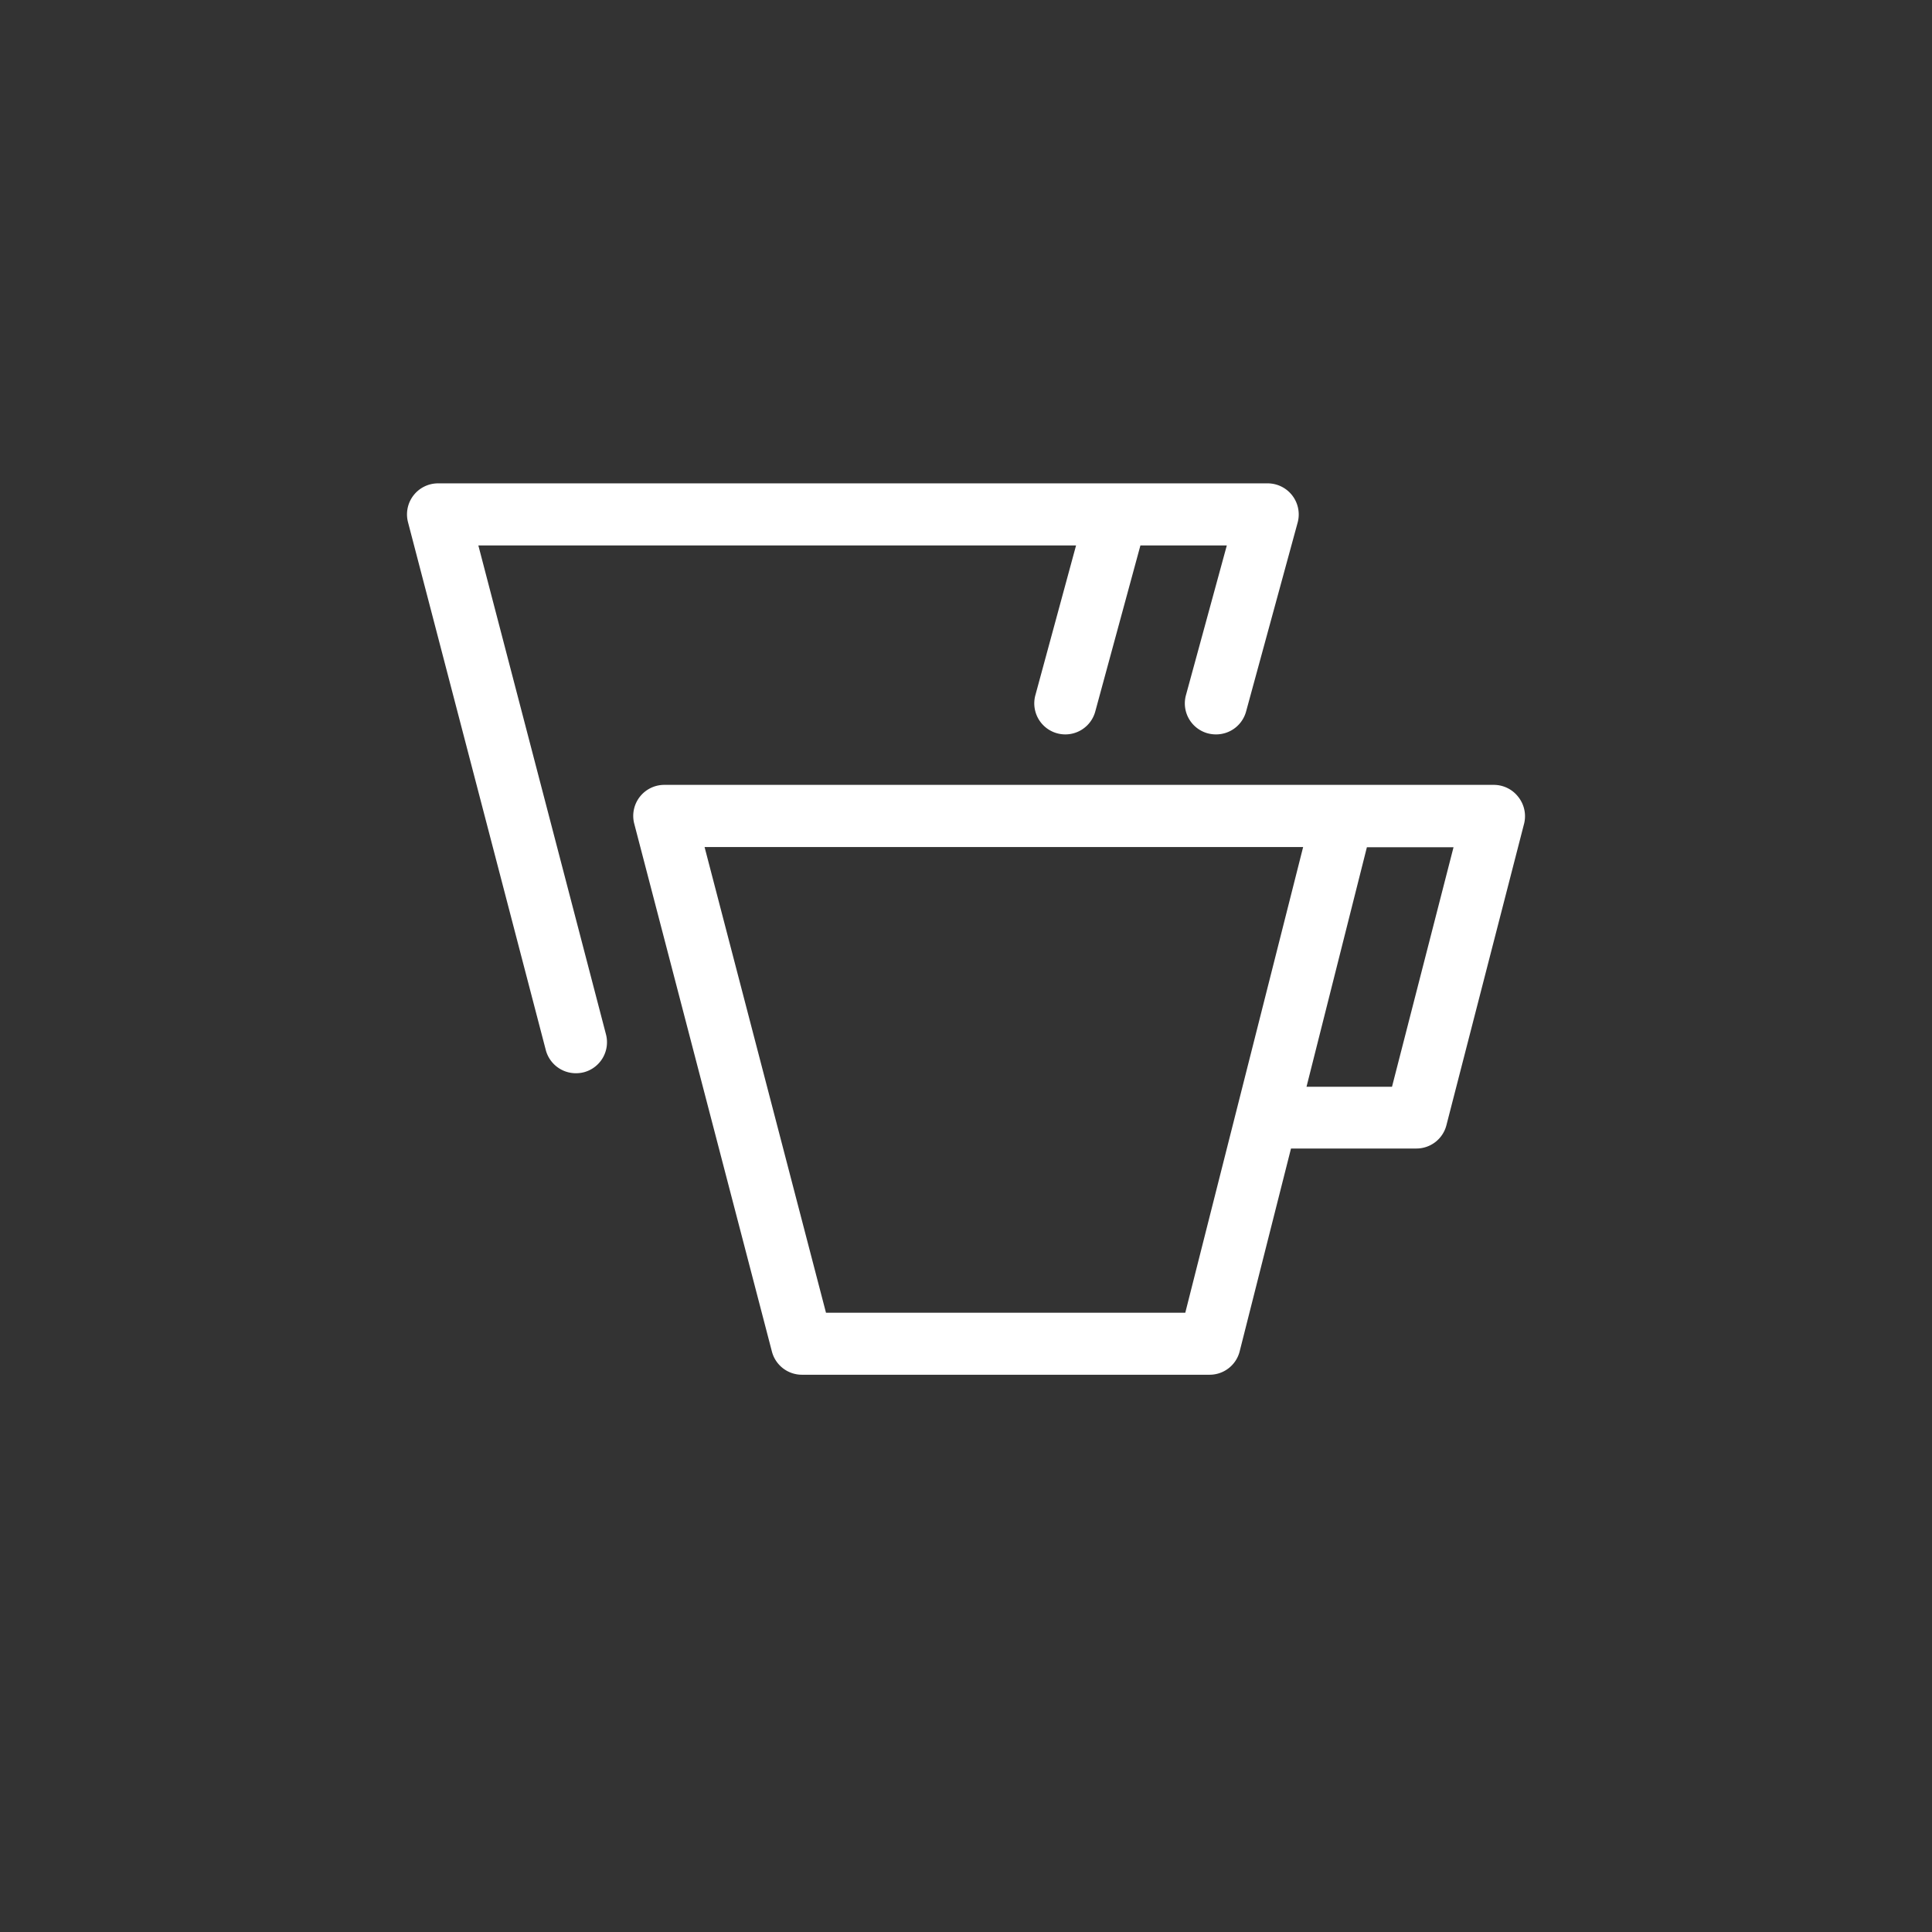
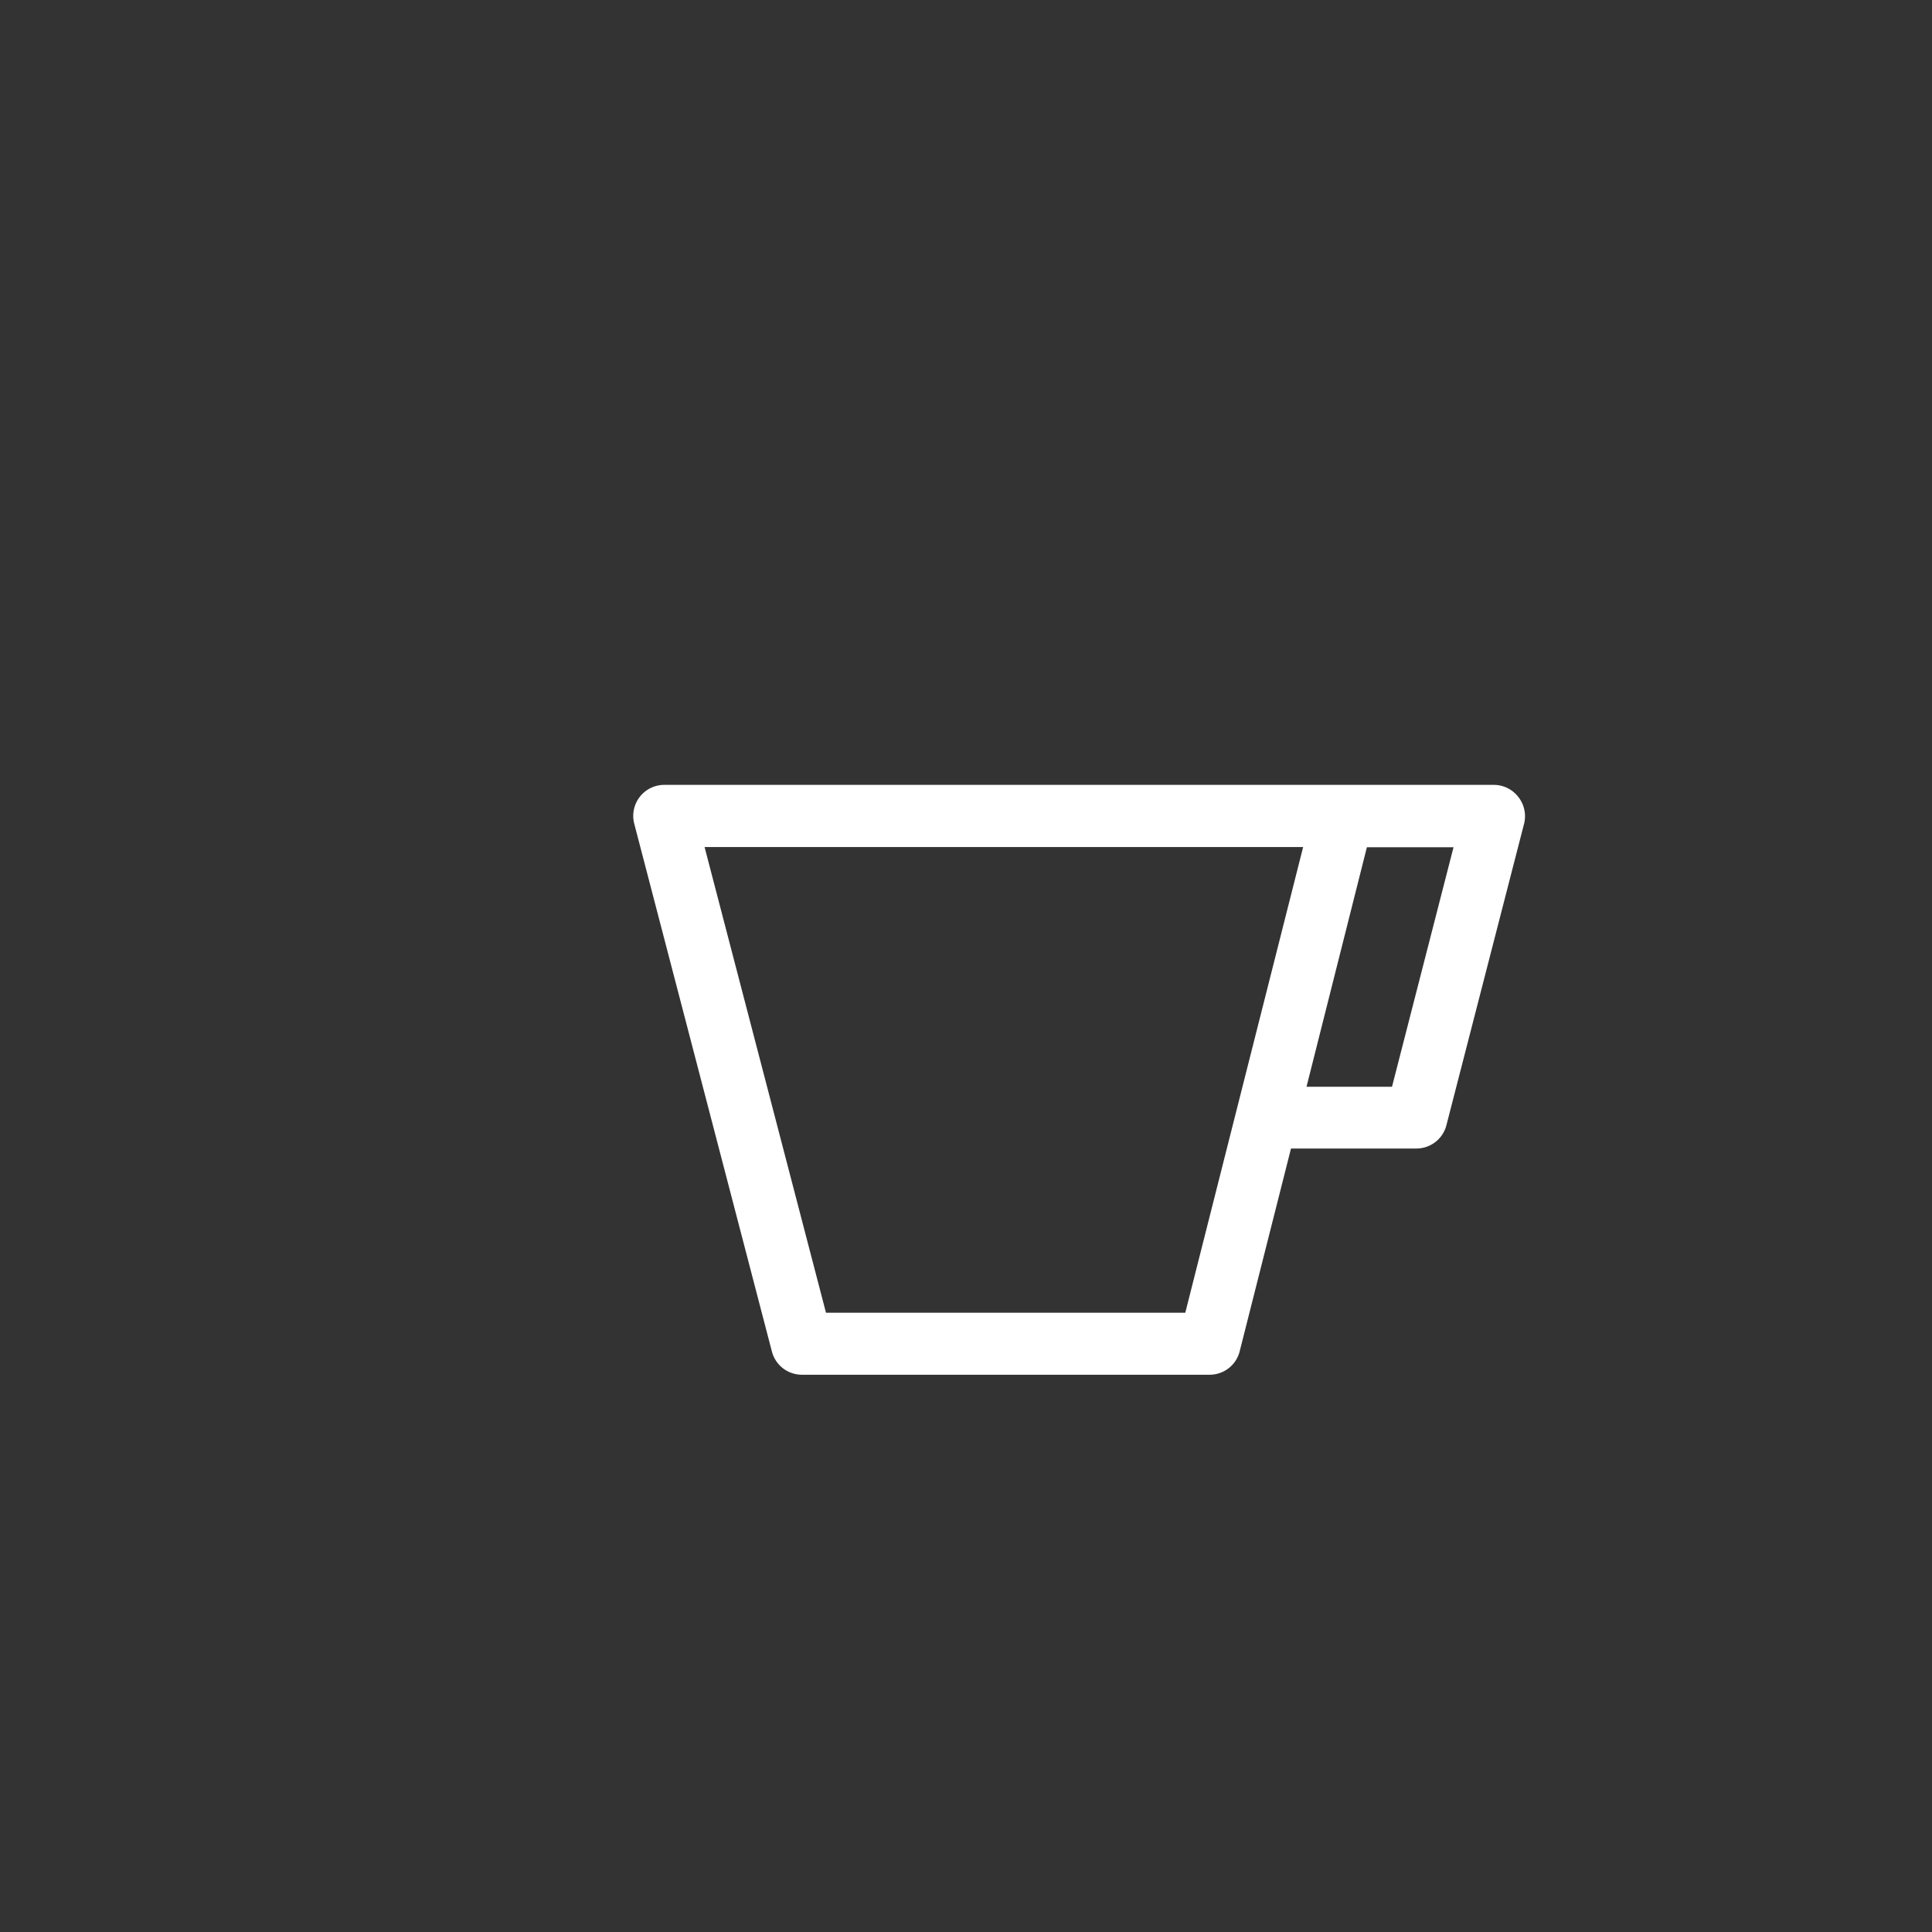
<svg xmlns="http://www.w3.org/2000/svg" id="katman_1" data-name="katman 1" viewBox="0 0 320 320">
  <rect x="0" y="0" width="320" height="320" fill="#333333" stroke="none" />
  <defs>
    <style>.cls-1{fill:#fff;}</style>
  </defs>
-   <path class="cls-1" d="M251.48,132a5.12,5.12,0,0,0-4.06-2H110.05a5.14,5.14,0,0,0-5,6.43l22.8,87.42a5.14,5.14,0,0,0,5,3.85h67.48a5.13,5.13,0,0,0,5-3.88l8.5-33.59h20.74a5.13,5.13,0,0,0,5-3.85l12.88-50A5.14,5.14,0,0,0,251.48,132Zm-55.16,85.43H136.81L116.7,140.3h99.14ZM230.56,180H216.4l10-39.67h14.35Z" />
-   <path class="cls-1" d="M79.23,90.34h99l-6.74,24.81a5.14,5.14,0,0,0,9.92,2.7l7.48-27.51h14.31l-6.77,24.8a5.14,5.14,0,0,0,3.6,6.32,5.3,5.3,0,0,0,1.36.18,5.15,5.15,0,0,0,5-3.79l8.54-31.29a5.15,5.15,0,0,0-5-6.5H72.58a5.14,5.14,0,0,0-5,6.44L90.4,173.92a5.15,5.15,0,0,0,5,3.84,5.32,5.32,0,0,0,1.3-.16,5.14,5.14,0,0,0,3.67-6.27Z" />
+   <path class="cls-1" d="M251.48,132a5.12,5.12,0,0,0-4.06-2H110.05a5.14,5.14,0,0,0-5,6.43l22.8,87.42a5.14,5.14,0,0,0,5,3.85h67.48a5.13,5.13,0,0,0,5-3.88l8.5-33.59h20.74a5.13,5.13,0,0,0,5-3.85l12.88-50A5.14,5.14,0,0,0,251.48,132Zm-55.16,85.43H136.81L116.7,140.3h99.14ZM230.56,180H216.4l10-39.67h14.35" />
</svg>